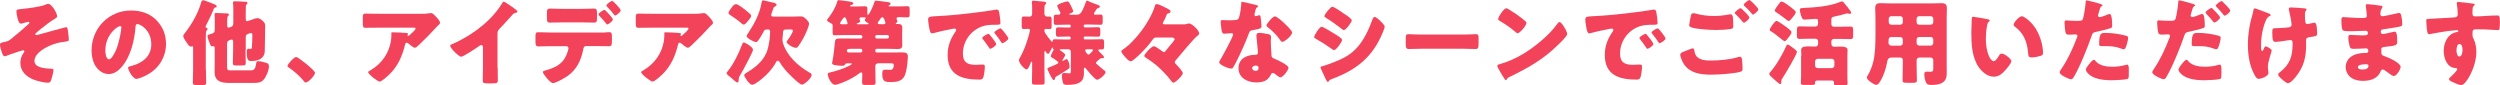
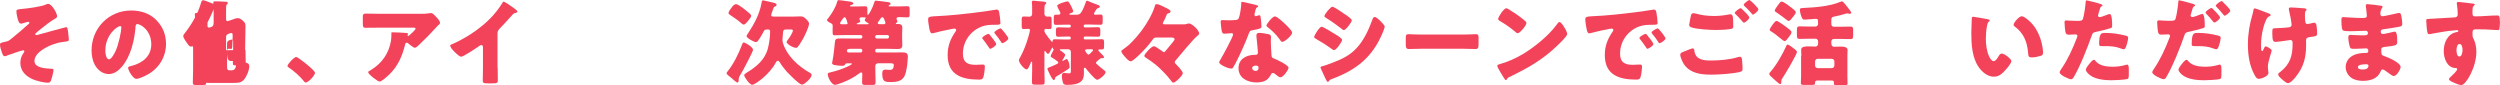
<svg xmlns="http://www.w3.org/2000/svg" id="_レイヤー_2" data-name="レイヤー 2" viewBox="0 0 378.44 12.89">
  <defs>
    <style>
      .cls-1 {
        fill: #f3435b;
      }
    </style>
  </defs>
  <g id="_レイヤー_1-2" data-name="レイヤー 1">
    <g>
      <path class="cls-1" d="M8.65,2.43c0,.2-.14.3-.29.38-.66.38-1.55,1.05-2.15,1.55-.13.1-.76.62-.83.7-.03.03-.04.07-.04.11,0,.1.08.14.17.14.1,0,.44-.1.54-.13.39-.11,3.87-1.07,3.95-1.07.22,0,.27.27.35,1.11.03.22.07.56.07.77,0,.25-.04.25-1.07.39-.93.13-2.08.56-2.98,1.18-.55.38-1.15.96-1.15,1.67,0,1.1,1.81,1.13,2.59,1.18.17.01.29.01.29.23s-.27,1.28-.37,1.53c-.1.27-.24.35-.51.35-.59,0-1.63-.27-2.18-.49-1.1-.45-1.96-1.27-1.96-2.52,0-.53.18-1.1.51-1.53.06-.08.1-.14.1-.21,0-.08-.08-.16-.17-.16-.2,0-2.08.66-2.38.77-.13.06-.28.13-.41.13-.24,0-.32-.24-.46-.62-.11-.29-.27-.82-.27-1.12,0-.28.21-.32.77-.44.51-.1.62-.2,1-.51.89-.7,1.73-1.44,2.57-2.2.06-.04.11-.1.11-.18s-.07-.14-.15-.14c-.07,0-.48.11-.61.15-.13.04-.37.13-.49.13-.31,0-.42-.39-.51-.69-.08-.31-.2-.83-.2-1.15,0-.27.04-.32.86-.39.9-.08,2.9-.34,3.59-.66.11-.06.23-.11.34-.11.58,0,1.36,1.44,1.36,1.83Z" />
      <path class="cls-1" d="M23.64,3.02c1,1,1.49,2.22,1.49,3.62,0,1.98-1.08,3.73-2.83,4.67-.35.2-1.28.63-1.67.63-.49,0-1.24-1.29-1.24-1.69,0-.13.13-.18.54-.28,1.63-.42,2.97-1.45,2.97-3.25,0-2.21-1.69-3.08-2.11-3.08-.24,0-.27.25-.28.51-.16,1.96-.72,4.35-2.01,5.89-.52.63-1.2,1.17-2.04,1.17-.94,0-1.72-.65-2.14-1.45-.32-.62-.46-1.42-.46-2.11,0-3.38,2.6-6.06,5.99-6.06,1.43,0,2.79.42,3.8,1.43ZM15.94,7.62c0,.34.08,1.36.58,1.36.34,0,.82-.93.96-1.22.49-1.01.89-3.09.89-3.6,0-.11-.06-.21-.18-.21-.41,0-2.24,1.29-2.24,3.67Z" />
-       <path class="cls-1" d="M31.17,10.54c0,.65.04,1.29.04,1.96,0,.35-.14.38-.59.38h-.82c-.45,0-.61-.03-.61-.38,0-.66.04-1.31.04-1.96v-3.32c0-.11,0-.22-.11-.22-.07,0-.1.06-.2.06-.17,0-.32-.14-.42-.27-.18-.24-.76-1.03-.76-1.31,0-.17.1-.3.2-.42.04-.06.11-.14.16-.2,1.05-1.39,1.87-2.86,2.33-4.42.07-.22.13-.41.31-.41.15,0,.89.28,1.32.46.1.04.18.07.25.1.16.06.49.18.49.38,0,.07-.08.17-.23.18-.13.01-.15.03-.22.21-.23.65-.82,1.84-1.13,2.43-.06.1-.1.18-.1.25,0,.14.11.17.2.2.08.03.1.08.1.16,0,.08-.04.13-.13.2-.13.13-.14.62-.14,1.04v4.9ZM37.16,7.57c0,.66.04,1.31.04,1.97,0,.34-.15.37-.59.37h-.8c-.42,0-.56-.03-.56-.35,0-.66.04-1.32.04-1.98v-1.24c0-.16-.01-.35-.22-.35-.14,0-.46.13-.56.23-.14.14-.14.22-.14.49v3.24c0,.63.04.7.55.7h2.98c.56,0,.76-.13.9-1.17.03-.17.13-.22.28-.22.34,0,.86.14,1.18.24.29.08.45.18.45.52,0,.63-.41,1.62-.84,2.08-.38.41-.82.45-1.5.45h-3.73c-1.14,0-2.15-.24-2.15-1.62,0-.39.01-.79.01-1.18v-2.39c0-.2,0-.37-.21-.37-.03,0-.04,0-.1.01-.03.01-.08.01-.11.01-.14,0-.2-.13-.25-.25-.11-.25-.42-1.04-.42-1.28,0-.23.22-.25.55-.35.44-.14.55-.21.55-.69v-1.41c0-.25,0-.49-.03-.73-.01-.04-.01-.08-.01-.13,0-.2.14-.2.3-.2.24,0,1.36.04,1.58.06.13.01.3.04.3.2,0,.1-.06.13-.13.2-.11.11-.13.42-.13.73v.6c0,.25,0,.42.21.42.11,0,.48-.11.59-.24.11-.14.13-.31.13-.48v-1.83c0-.39,0-.82-.04-1.11-.01-.07-.01-.1-.01-.14,0-.17.14-.18.27-.18.46,0,1.2.04,1.49.06.14,0,.44,0,.44.2,0,.08-.06.13-.13.2-.13.11-.13.28-.13.44-.01.35-.01.72-.01,1.08v.58c0,.21.01.45.2.45.08,0,.52-.16.84-.27.14-.06.17-.07.21-.08.17-.06.35-.11.55-.11.34,0,.72.34.94.58.18.2.2.41.2.66,0,.03-.06,3.71-.06,3.76-.04,1.14-1.03,1.49-2.01,1.49-.45,0-.72-.06-.72-1.41,0-.18.01-.45.27-.45.1,0,.2.03.32.03.17,0,.18-.1.2-.41.03-.51.06-1.04.06-1.56,0-.28-.01-.44-.2-.44-.13,0-.52.14-.6.2-.2.13-.2.32-.2.54v1.86Z" />
+       <path class="cls-1" d="M31.17,10.54c0,.65.04,1.29.04,1.96,0,.35-.14.38-.59.38h-.82c-.45,0-.61-.03-.61-.38,0-.66.04-1.31.04-1.96v-3.32c0-.11,0-.22-.11-.22-.07,0-.1.06-.2.06-.17,0-.32-.14-.42-.27-.18-.24-.76-1.03-.76-1.31,0-.17.1-.3.2-.42.04-.06.11-.14.16-.2,1.05-1.39,1.87-2.86,2.33-4.42.07-.22.13-.41.31-.41.15,0,.89.28,1.32.46.1.04.18.07.25.1.16.06.49.18.49.38,0,.07-.08.17-.23.18-.13.01-.15.03-.22.21-.23.65-.82,1.84-1.13,2.43-.06.1-.1.18-.1.25,0,.14.11.17.2.2.08.03.1.08.1.16,0,.08-.04.13-.13.2-.13.13-.14.62-.14,1.04v4.9ZM37.16,7.57c0,.66.04,1.31.04,1.97,0,.34-.15.37-.59.37h-.8c-.42,0-.56-.03-.56-.35,0-.66.04-1.32.04-1.98v-1.24c0-.16-.01-.35-.22-.35-.14,0-.46.13-.56.23-.14.14-.14.22-.14.49v3.24c0,.63.04.7.55.7c.56,0,.76-.13.9-1.17.03-.17.13-.22.28-.22.34,0,.86.14,1.18.24.29.08.45.18.45.52,0,.63-.41,1.62-.84,2.08-.38.41-.82.45-1.5.45h-3.73c-1.14,0-2.15-.24-2.15-1.62,0-.39.01-.79.01-1.18v-2.39c0-.2,0-.37-.21-.37-.03,0-.04,0-.1.01-.03.01-.08.01-.11.01-.14,0-.2-.13-.25-.25-.11-.25-.42-1.04-.42-1.28,0-.23.22-.25.55-.35.44-.14.55-.21.55-.69v-1.41c0-.25,0-.49-.03-.73-.01-.04-.01-.08-.01-.13,0-.2.14-.2.3-.2.24,0,1.36.04,1.58.06.13.01.3.04.3.2,0,.1-.06.13-.13.2-.11.11-.13.42-.13.73v.6c0,.25,0,.42.21.42.11,0,.48-.11.59-.24.11-.14.13-.31.13-.48v-1.83c0-.39,0-.82-.04-1.11-.01-.07-.01-.1-.01-.14,0-.17.14-.18.27-.18.46,0,1.2.04,1.49.06.14,0,.44,0,.44.2,0,.08-.06.13-.13.2-.13.11-.13.28-.13.44-.01.35-.01.72-.01,1.08v.58c0,.21.01.45.2.45.08,0,.52-.16.84-.27.14-.06.17-.07.21-.08.17-.06.35-.11.55-.11.34,0,.72.34.94.58.18.2.2.41.2.66,0,.03-.06,3.71-.06,3.76-.04,1.14-1.03,1.49-2.01,1.49-.45,0-.72-.06-.72-1.41,0-.18.01-.45.27-.45.1,0,.2.03.32.03.17,0,.18-.1.2-.41.03-.51.06-1.04.06-1.56,0-.28-.01-.44-.2-.44-.13,0-.52.14-.6.2-.2.13-.2.32-.2.54v1.86Z" />
      <path class="cls-1" d="M47.69,11c0,.41-1.01,1.49-1.41,1.49-.14,0-.24-.14-.31-.24-.66-.8-1.45-1.48-2.31-2.07-.07-.04-.14-.11-.14-.2,0-.27,1.01-1.36,1.32-1.36.28,0,2.84,2.03,2.84,2.38Z" />
      <path class="cls-1" d="M58.89,11.31c-.24.23-1.12,1.04-1.42,1.04s-1.74-1.12-1.74-1.43c0-.08.11-.15.41-.32,1.69-1.01,2.74-2.56,3.05-4.45.04-.29.06-.69.06-1.03,0-.03-.01-.04-.01-.07,0-.11.01-.16.14-.16.41,0,1.79.06,2.11.1.24.03.28.08.28.15,0,.04-.04.08-.06.13-.01.01-.03.04-.03.06,0,.07.06.11.13.11.04,0,.07-.01.1-.04.11-.1,1-.87,1-1.06,0-.08-.07-.15-.23-.15h-5.19c-.52,0-1.03,0-1.53.01-.2,0-.39.01-.59.01-.44,0-.45-.16-.45-.94v-.72c0-.31.06-.49.41-.49.72,0,1.43.03,2.17.03h6.19c.44,0,.89-.01,1.29-.08.07-.01.17-.03.24-.03.25,0,.42.18.6.37.24.24.79.77.79,1.11,0,.15-.16.28-.3.39-.06.06-.15.15-.2.21-.8.89-1.63,1.73-2.49,2.55l-.13.13c-.25.25-.52.49-.69.49-.22,0-.84-.52-1.08-.72-.04-.03-.08-.04-.14-.04-.17,0-.21.08-.25.25-.44,1.77-1.08,3.29-2.43,4.59Z" />
      <path class="cls-1" d="M75.34,10.24c0,.38.01.76.01,1.14,0,.25.01.52.01.79,0,.44-.24.45-.94.45h-.58c-.66,0-.76-.08-.76-.41,0-.63.03-1.27.03-1.9v-3.14c0-.21-.07-.35-.25-.35-.13,0-.31.14-.41.21-.38.27-2.32,1.56-2.65,1.56s-1.65-1.29-1.65-1.66c0-.15.17-.21.29-.25.75-.28,2.05-1.03,2.74-1.46,1.28-.82,2.59-1.88,3.59-3.04.41-.46.97-1.22,1.29-1.76.03-.07.08-.17.18-.17.21,0,1.39.86,1.81,1.17.17.13.28.27.28.35,0,.1-.1.13-.18.15-.2.04-.35.08-.51.24-.34.34-.96,1.11-2.01,2.18-.22.24-.32.41-.32.72v5.18Z" />
-       <path class="cls-1" d="M91.63,4.9c.2-.01.38-.03.58-.03.38,0,.42.17.42.73v.65c0,.61-.1.75-.45.75-.65,0-1.29-.03-1.94-.03h-1.5c-.37,0-.42.32-.46.55-.31,1.62-1,3.04-2.39,4-.38.27-1.76,1.06-2.18,1.06s-1.53-1.39-1.53-1.67c0-.14.2-.2.44-.27,1.72-.48,2.79-1.1,3.33-2.87.03-.11.1-.38.1-.46,0-.18-.13-.32-.32-.32h-2.39c-.59,0-1.27.04-1.84.04-.34,0-.44-.2-.44-.62v-.94c0-.52.1-.59.42-.59.41,0,1.24.04,1.86.04h8.31ZM88.08,1.34c.7,0,1.48-.04,1.83-.04.42,0,.46.18.46.8v.59c0,.52-.01.73-.44.73-.62,0-1.24-.03-1.86-.03h-2.97c-.63,0-1.25.03-1.87.03-.39,0-.44-.18-.44-.7v-.7c0-.52.04-.72.46-.72.35,0,1.13.04,1.84.04h2.97ZM92.77,2.95c0,.28-.73.76-.86.76-.03,0-.1-.06-.18-.17-.24-.29-.62-.77-1.03-1.18-.06-.06-.11-.11-.11-.18,0-.21.75-.69.92-.69.11,0,1.27,1.24,1.27,1.46ZM93.96,1.58c0,.25-.68.77-.84.77-.07,0-.14-.08-.18-.14-.32-.42-.67-.82-1.05-1.2-.04-.04-.1-.11-.1-.18,0-.21.75-.7.87-.7.16,0,1.31,1.22,1.31,1.45Z" />
-       <path class="cls-1" d="M100.21,11.31c-.24.23-1.12,1.04-1.42,1.04s-1.74-1.12-1.74-1.43c0-.08.11-.15.41-.32,1.69-1.01,2.74-2.56,3.05-4.45.04-.29.06-.69.06-1.03,0-.03-.01-.04-.01-.07,0-.11.01-.16.14-.16.41,0,1.79.06,2.11.1.24.03.28.08.28.15,0,.04-.04.08-.06.13-.01.01-.03.04-.03.06,0,.07.06.11.13.11.04,0,.07-.01.1-.04.11-.1,1-.87,1-1.06,0-.08-.07-.15-.23-.15h-5.19c-.52,0-1.03,0-1.53.01-.2,0-.39.01-.59.01-.44,0-.45-.16-.45-.94v-.72c0-.31.06-.49.41-.49.72,0,1.43.03,2.17.03h6.19c.44,0,.89-.01,1.29-.08.07-.01.17-.03.24-.03.25,0,.42.18.6.37.24.24.79.77.79,1.11,0,.15-.16.28-.3.39-.06.06-.15.15-.2.21-.8.89-1.63,1.73-2.49,2.55l-.13.13c-.25.25-.52.49-.69.49-.22,0-.84-.52-1.08-.72-.04-.03-.08-.04-.14-.04-.17,0-.21.08-.25.25-.44,1.77-1.08,3.29-2.43,4.59Z" />
      <path class="cls-1" d="M113.99,7.55c0,.25-1.31,2.71-1.52,3.09-.07.13-.14.24-.2.34-.3.49-.45.73-.45,1.05v.08c-.01.14-.01.38-.21.38-.13,0-.56-.39-.82-.62-.07-.06-.13-.1-.15-.13-.18-.14-.66-.48-.66-.67,0-.06.08-.14.11-.2.9-1.08,1.72-2.73,2.21-4.05.07-.18.13-.39.28-.39.25,0,1.41.7,1.41,1.11ZM110.75,1.14c.15-.21.39-.51.68-.51.32,0,1.25.75,1.53.98.46.38.75.59.75.79,0,.17-.15.35-.35.61-.06.07-.13.14-.18.22-.13.16-.38.49-.61.49-.14,0-.35-.2-.45-.29-.35-.32-1.14-.87-1.56-1.14-.14-.1-.28-.18-.28-.31,0-.25.32-.65.48-.84ZM116.07,4.47c-.23,0-.37.07-.46.28-.15.31-.42.76-.62,1.07-.2.31-.34.55-.55.55-.34,0-1.43-.63-1.43-.9,0-.1.21-.41.28-.51.92-1.39,1.72-2.91,2-4.57.03-.15.03-.34.22-.34.08,0,1.03.24,1.2.27.49.1.84.17.84.41,0,.13-.08.2-.21.25-.2.08-.21.11-.35.51-.06.14-.13.35-.22.63-.01.06-.03.11-.03.17,0,.22.24.22.41.22h2.98c.44,0,.86-.03,1.1-.03.34,0,.54.15.87.48.16.16.37.39.37.62,0,.45-.62,1.76-.86,2.2-.18.32-.6,1.03-.82,1.29-.07.1-.17.17-.28.17-.51,0-1.44-.61-1.44-.89,0-.06.1-.18.13-.24.21-.28.82-1.14.82-1.48,0-.16-.15-.17-.28-.17h-.67c-.52,0-.52.13-.56.76-.01.17-.06.56-.06.69v.14c0,.24.04.41.13.65.65,1.84,2.24,3.29,3.9,4.25.14.08.39.21.39.37,0,.52-1.14,1.49-1.46,1.49-.42,0-2.04-1.66-2.38-2.04-.35-.41-.69-.84-.97-1.31-.07-.11-.18-.27-.32-.27s-.22.14-.28.24c-.98,1.9-3.22,3.41-3.59,3.41-.42,0-1.22-1.22-1.22-1.45,0-.16.23-.28.35-.37,1.48-.9,2.77-1.93,3.24-3.69.2-.76.34-1.8.34-2.59,0-.2-.14-.28-.32-.28h-.15Z" />
      <path class="cls-1" d="M132.49,7.72c.01.14.11.22.22.22h2.9c.34,0,.66-.01,1-.01.46,0,.82.08.82.62,0,.21-.08,1.27-.13,1.5-.07.44-.17,1-.35,1.41-.38.83-1.24.96-2.05.96-.87,0-1.35,0-1.35-1.27,0-.49.16-.61.52-.61.23,0,.45.04.68.04.45,0,.55-.38.55-.76,0-.21-.21-.24-.48-.24h-1.91c-.21,0-.41.17-.41.38v.37c0,.72.04,1.44.04,2.15,0,.34-.14.38-.56.38h-.89c-.44,0-.59-.03-.59-.38,0-.42.03-.84.03-1.27,0-.11-.03-.25-.17-.25-.1,0-.2.07-.27.13-.66.52-1.6,1.03-2.39,1.34-.25.1-1.07.41-1.29.41-.54,0-1.11-1.15-1.11-1.63,0-.17.15-.2.45-.27.9-.21,1.77-.49,2.62-.9.1-.04.59-.28.59-.38,0-.07-.14-.07-.2-.07h-.6c-.15,0-.21.13-.24.17-.08.18-.25.2-.44.2-.32,0-.73-.04-1.06-.1-.17-.03-.46-.08-.46-.31,0-.01.15-.84.17-.96.11-.69.17-1.38.24-2.08.07-.66.11-.69,1.11-.69.46,0,.91.01,1.38.01h1.46c.11,0,.22-.11.22-.22v-.08c0-.11-.11-.22-.22-.22h-2.62c-.45,0-.91.03-1.36.03-.27,0-.3-.08-.3-.52v-.39c0-.17.01-.34.01-.51,0-.3-.11-.32-.42-.48-.14-.07-.44-.23-.44-.41,0-.07.14-.24.2-.29.54-.72,1.13-1.65,1.35-2.52.03-.11.07-.2.21-.2s.87.1,1.06.13c.75.1,1.17.13,1.17.39,0,.11-.14.14-.35.23-.06.01-.16.06-.16.13s.08.08.14.08h.89c.41,0,.82-.03,1.22-.03.3,0,.38.08.38.38v.76s.01.17.07.17c.17,0,.76-1.15,1-1.96.04-.14.08-.2.22-.2.2,0,1.49.17,1.76.21.17.03.46.04.46.27,0,.1-.06.13-.14.17-.11.06-.16.1-.16.14,0,.06.06.08.1.08h1.48c.41,0,.82-.03,1.24-.03.34,0,.37.13.37.51v.69c0,.37-.03.49-.37.49-.38,0-.77-.04-1.17-.04-.21,0-.44,0-.44.24,0,.13.14.37.14.46,0,.07-.13.15-.2.18-.03.01-.06.04-.06.08,0,.07.07.08.13.08h.14c.42,0,.72.08.72.58,0,.28-.03.59-.03.91v.69c0,.42.03.76.03,1.03,0,.48-.29.58-.7.58-.48,0-.94-.03-1.42-.03h-1.76c-.11,0-.22.1-.22.23v.1ZM128.07,3.67c.1,0,.23,0,.23-.13,0-.03-.21-.94-.44-.94-.13,0-.3.27-.45.48-.04.08-.1.15-.14.21-.06.07-.1.13-.1.21,0,.13.11.17.23.17h.67ZM130.53,7.62c0-.13-.11-.23-.22-.23h-1.48c-.42,0-.63.03-.63.31,0,.13.11.24.24.24h1.87c.11,0,.21-.08.22-.22v-.1ZM131.35,3.67s.15-.01.15-.08c0-.06-.13-.13-.18-.14-.14-.08-.42-.24-.42-.44,0-.06.06-.14.1-.18.01-.03.06-.07.06-.11,0-.08-.1-.1-.58-.1-.17,0-.38.01-.38.24,0,.07.08.24.11.31,0,.01.01.03.01.04,0,.17-.34.28-.46.32-.03,0-.08.04-.08.07,0,.06.11.07.16.07h1.52ZM134.57,5.53c0-.11-.1-.22-.23-.22h-1.63c-.11,0-.22.11-.22.22v.08c0,.11.11.22.22.22h1.63c.13,0,.21-.1.23-.22v-.08ZM133.77,3.67c.11,0,.27-.06.27-.2,0-.01-.21-.87-.46-.87-.16,0-.3.21-.45.45-.06.1-.13.2-.2.29-.03.04-.06.08-.06.14,0,.13.11.17.22.18h.68Z" />
      <path class="cls-1" d="M140.5,2.95c0-.44.15-.45,1.7-.53.28-.01.61-.03,1-.06,1.77-.11,5.85-.58,7.57-.9.06-.01.1-.01.14-.01.25,0,.29.2.35.46.08.37.18,1.2.18,1.56,0,.27-.15.27-.76.28-.75.01-1.29,0-2.01.25-1.73.62-2.91,2.25-2.91,4.11,0,1.34.7,1.7,1.94,1.7.35,0,.82-.04,1.01-.04.27,0,.37.04.37.31,0,.41-.1,1.28-.24,1.65-.11.28-.31.32-.61.32-2.6,0-4.78-.68-4.78-3.71,0-1.41.42-2.45,1.21-3.59.04-.07.08-.13.08-.21,0-.13-.1-.21-.25-.21-.18,0-.56.08-.76.13-.75.14-1.72.35-2.45.56-.06.01-.14.03-.2.03-.29,0-.39-.63-.46-1.07-.07-.48-.13-.75-.13-1.03ZM149.84,5.29c.18.21.96,1.17.96,1.38,0,.28-.76.72-.9.72-.07,0-.1-.04-.28-.32-.27-.41-.55-.77-.86-1.17-.06-.07-.07-.11-.07-.16,0-.2.79-.62.94-.62.07,0,.15.1.21.17ZM152.64,5.81c0,.28-.75.73-.9.73-.1,0-.17-.13-.21-.2-.27-.44-.58-.83-.9-1.22-.04-.06-.11-.14-.11-.21,0-.18.77-.62.94-.62.16,0,1.18,1.34,1.18,1.52Z" />
      <path class="cls-1" d="M164.57.1s.11.03.15.06c.42.2.87.37,1.31.52.31.11.46.17.46.31,0,.17-.13.18-.25.23-.13.04-.21.1-.28.21-.01.03-.04.07-.07.11-.11.17-.29.44-.29.51,0,.13.11.18.22.18.25,0,.51-.03.76-.03.31,0,.34.14.34.45v.59c0,.37-.03.51-.34.51-.49,0-.97-.03-1.45-.03h-.9c-.1,0-.18.08-.18.18v.07c0,.1.08.18.18.18h.65c.44,0,.87-.03,1.31-.03.34,0,.37.14.37.51v.45c0,.31-.03.48-.34.48-.45,0-.89-.03-1.34-.03h-.65c-.1,0-.18.08-.18.18v.08c0,.11.08.18.18.18h1.11c.48,0,.96-.03,1.45-.03.31,0,.34.15.34.49v.55c0,.38-.03.51-.35.51-.11,0-.21-.01-.32-.01-.08,0-.2.03-.2.14,0,.08.52.59.62.69.07.07.24.24.24.35,0,.08-.08.15-.17.15h-.08s-.07-.01-.1-.01c-.1,0-.14.03-.22.08-.04.03-.08.07-.14.11-.23.18-.51.41-.51.52,0,.1.08.17.16.22.34.31.59.54.96.82.23.17.34.25.34.38,0,.35-.96,1.15-1.29,1.15-.31,0-1.46-1.41-1.69-1.7-.04-.06-.1-.13-.17-.13-.13,0-.14.13-.14.21,0,.2.01.39.01.59,0,.44-.06.9-.37,1.22-.49.51-1.45.58-2.11.58-.23,0-.55,0-.65-.22-.13-.3-.21-.83-.21-1.15,0-.23.08-.44.35-.44.17,0,.46.07.76.07.21,0,.25-.07.25-.39v-2.87c0-.21-.17-.39-.39-.39h-1.14c-.07,0-.15.01-.15.1,0,.04.07.08.13.11.07.04.7.48.7.63s-.28.59-.37.72c-.03.04-.07.08-.07.13s.03.07.07.07.1-.03.17-.07c.1-.06.37-.21.41-.21.22,0,.45.79.45,1.15,0,.24-.1.31-.34.46-.34.22-1.14.73-1.72,1.07-.1.06-.13.1-.14.27-.03.1-.07.23-.2.23-.07,0-.14-.08-.24-.23-.2-.27-.54-1.01-.61-1.17-.04-.1-.1-.2-.1-.31s.06-.13.14-.16c.29-.1.89-.37,1.15-.49.21-.1.35-.17.35-.28,0-.1-.04-.11-.14-.2-.18-.14-.55-.42-.91-.62-.07-.04-.1-.07-.1-.13,0-.17.32-.75.42-.93.01-.01.03-.07.03-.1,0-.1-.1-.03-.14-.21-.01-.04-.03-.1-.06-.1-.04,0-.07.07-.07.1-.04.08-.28.52-.35.65-.04.1-.13.21-.25.21-.14,0-.25-.21-.35-.35-.04-.06-.06-.08-.1-.08-.07,0-.08.08-.08.21v2.6c0,.65.03,1.29.03,1.94,0,.32-.14.35-.55.35h-.82c-.42,0-.55-.03-.55-.37,0-.65.03-1.29.03-1.93v-1.01c0-.11-.01-.17-.07-.17-.1,0-.17.21-.2.3-.1.24-.32.87-.58.87-.31,0-1.15-.94-1.15-1.39,0-.13.06-.23.2-.46.49-.89.92-2.01,1.2-2.98.06-.18.28-.97.28-1.11,0-.11-.11-.2-.22-.2-.24,0-.48.03-.72.03-.3,0-.32-.14-.32-.52v-.83c0-.39.03-.55.32-.55s.56.03.84.03.42-.18.42-.44v-.84c0-.28,0-.56-.04-.83v-.11c0-.17.11-.2.24-.2.1,0,.24.01.32.03.23.03.44.04.62.06.63.04,1,.07,1,.27,0,.08-.07.14-.15.21-.11.1-.13.29-.13.63v.8c0,.24.18.41.39.41.06,0,.25-.01.38-.01.3,0,.32.13.32.54v.84c0,.38-.03.52-.31.52-.18,0-.39-.03-.58-.03-.11,0-.21.1-.21.23,0,.14.04.27.11.38.24.38.65.94.99,1.31.03.01.04.04.08.04.06,0,.06-.07.07-.11.01-.24.14-.28.35-.28.48,0,.94.03,1.42.03h.79c.11,0,.18-.07.18-.18v-.08c0-.1-.07-.18-.18-.18h-.39c-.44,0-.89.03-1.32.03-.32,0-.35-.15-.35-.53v-.38c0-.38.04-.52.37-.52.44,0,.87.03,1.31.03h.39c.11,0,.18-.08.18-.18v-.07c0-.1-.07-.18-.18-.18h-.6c-.48,0-.96.03-1.45.03-.32,0-.35-.14-.35-.52v-.52c0-.38.04-.51.38-.51.11,0,.21.01.32.01.15,0,.31-.06.31-.24,0-.13-.2-.45-.27-.58-.03-.07-.22-.46-.22-.51,0-.32,1.42-.69,1.55-.69.16,0,.25.11.55.7l.07.14c.1.21.27.58.27.65,0,.17-.32.3-.45.32-.06.03-.15.06-.15.13,0,.06.06.08.17.08h.92c.52,0,.76-.13,1.38-1.83.08-.25.11-.29.25-.29ZM164.53,7.47c-.11,0-.27.03-.27.17,0,.08.32.63.51.63.07,0,.15-.06.22-.13.1-.08.34-.35.37-.38.04-.04.1-.1.1-.16,0-.11-.08-.14-.24-.14h-.69Z" />
      <path class="cls-1" d="M179.08,3.69c.27,0,.35,0,.62-.08.07-.03.2-.06.27-.06.49,0,1.56,1.06,1.56,1.52,0,.13-.1.2-.18.27-.7.52-2.66,2.97-3.39,3.81-.06.06-.13.15-.13.25,0,.11.07.2.15.28.24.25,1.07,1.1,1.07,1.41s-1.1,1.42-1.43,1.42c-.14,0-.24-.14-.37-.31-.03-.04-.06-.07-.08-.11-.51-.68-1.51-1.7-2.17-2.25-.49-.41-1.03-.77-1.58-1.13-.1-.06-.2-.14-.2-.27,0-.24,1.07-1.45,1.46-1.45.17,0,.75.41,1.07.63.31.22.35.27.45.27.08,0,.14-.07.2-.14.39-.45.73-.87,1.11-1.34.13-.15.29-.37.29-.46,0-.24-.29-.27-.48-.27h-2.22c-.34,0-.44.06-.62.32-.56.82-1.34,1.63-2.04,2.32-.22.21-1,.96-1.28.96-.25,0-.61-.39-.79-.59-.17-.18-.63-.69-.63-.93,0-.1.04-.13.23-.25.17-.13.82-.62.96-.75.69-.66,1.35-1.42,1.93-2.19.76-1.03,1.59-2.43,1.96-3.66.03-.11.07-.29.28-.29.27,0,.9.32,1.15.45.61.29.94.45.94.67,0,.2-.18.23-.32.27-.17.06-.21.07-.27.24-.1.27-.34.8-.48,1.04-.04.07-.1.15-.1.24,0,.15.17.15.29.15h2.76Z" />
      <path class="cls-1" d="M190.14.76c.17.04.32.1.32.18,0,.07-.1.14-.27.25-.08.06-.2.55-.25.79-.01.06-.03.08-.03.11,0,.04-.01.1-.01.16,0,.08.07.2.17.2.07,0,.23-.06.31-.08.08-.03.16-.06.24-.06.13,0,.17.07.2.21.04.23.14,1.13.14,1.46s-.2.38-1.29.58c-.49.08-.51.18-.67.63-.24.65-.51,1.28-.79,1.91-.37.83-.75,1.67-1.18,2.48-.11.2-.25.42-.34.59-.07.14-.13.21-.31.21-.48,0-1.83-.59-1.83-.96,0-.08.2-.41.29-.56.28-.48,1.82-3.28,1.82-3.63,0-.14-.13-.21-.24-.21-.08,0-.37.03-.46.04-.15.01-.45.04-.62.04-.29,0-.42-.13-.52-1.32-.01-.11-.04-.37-.04-.49,0-.2.11-.25.28-.25.24,0,.58.03.89.03,1.28,0,1.46-.03,1.6-.39.18-.48.35-1.74.35-2.18,0-.11,0-.23.1-.23.18,0,1.87.42,2.15.49ZM192.03,5.18c.24.06.37.16.37.41,0,.14-.03.39-.03.65,0,.7.06,1.39.1,2.08.01.34.08.42.41.55.39.15,2.17.98,2.17,1.38,0,.31-.79,1.46-1.24,1.46-.11,0-.31-.13-.62-.37-.08-.07-.17-.14-.27-.21-.07-.06-.13-.08-.22-.08-.23,0-.28.17-.31.24-.1.22-.31.49-.48.66-.44.42-1.11.53-1.7.53-1.34,0-2.73-.65-2.73-2.17,0-1.41,1.24-2.01,2.49-2.01h.11c.23,0,.34-.14.34-.34,0-.24-.13-1.49-.17-1.91-.03-.21-.06-.45-.06-.66,0-.29.11-.41.42-.41.37,0,1.05.11,1.42.2ZM189.55,10.31c0,.28.28.42.52.42.32,0,.44-.17.44-.46,0-.18-.01-.34-.42-.34-.24,0-.54.1-.54.38ZM194.39,3.5c.32.29,1.21,1.14,1.21,1.43,0,.44-1.14,1.41-1.49,1.41-.17,0-.3-.21-.39-.37-.48-.69-1.1-1.28-1.76-1.81-.11-.08-.25-.18-.25-.3,0-.22.9-1.38,1.29-1.38.27,0,1.17.8,1.39,1.01Z" />
      <path class="cls-1" d="M200.05,4.04c.23,0,1.79.96,2.07,1.14.28.17,1.04.62,1.04.86,0,.31-.9,1.55-1.21,1.55-.1,0-.27-.11-.35-.18-.84-.6-1.46-1-2.38-1.52-.15-.08-.29-.16-.29-.28,0-.27.82-1.56,1.12-1.56ZM200.19,10.02c.32-.07,1.32-.45,1.69-.59,1.32-.51,2.41-1.04,3.4-2.07,1.14-1.17,1.93-2.9,2.48-4.42.06-.16.14-.37.35-.37.2,0,.63.41.8.56.18.18.7.69.7.9,0,.18-.23.73-.31.93-1.52,3.66-3.94,5.6-7.58,6.96-.38.14-.41.14-.58.38-.01.04-.07.1-.13.1-.14,0-.32-.41-.38-.53-.2-.39-.49-1.11-.67-1.46-.03-.06-.07-.14-.07-.2,0-.13.2-.17.29-.2ZM203.69,2.21c.2.14.94.66.94.86,0,.31-.92,1.49-1.2,1.49-.1,0-.28-.15-.37-.22-.75-.58-1.51-1.13-2.31-1.62-.08-.06-.27-.17-.27-.28,0-.27.93-1.42,1.21-1.42.25,0,1.69.98,1.98,1.2Z" />
      <path class="cls-1" d="M221.54,5.23c.83,0,1.73-.06,1.86-.06.37,0,.42.16.42.56v.68c0,.77-.01,1.01-.46,1.01-.55,0-1.2-.04-1.81-.04h-6.47c-.62,0-1.28.04-1.8.04-.48,0-.48-.27-.48-1.01v-.65c0-.42.04-.59.41-.59.2,0,.98.06,1.87.06h6.47Z" />
      <path class="cls-1" d="M236.92,4.33s.04.1.08.15c.1.21.24.51.24.66,0,.34-1.14,1.42-1.44,1.7-2.26,2.21-4.53,3.47-7.34,4.83-.28.14-.27.17-.38.37-.01.04-.06.08-.11.08-.11,0-.2-.13-.25-.23-.24-.35-.46-.72-.66-1.08-.1-.17-.41-.69-.41-.84,0-.13.15-.2.27-.23,1.25-.34,2.48-.89,3.6-1.55,1.73-1.03,3.9-2.79,5.08-4.4.03-.04.06-.07.08-.11.13-.18.24-.34.39-.34.28,0,.72.76.84.99ZM228.45,1.46c1.14.67,2.01,1.35,2.48,1.77.08.07.13.14.13.25,0,.41-1,1.55-1.32,1.55-.13,0-.27-.13-.35-.21-.82-.67-1.44-1.12-2.36-1.65-.11-.07-.25-.16-.25-.3,0-.28.84-1.62,1.25-1.62.07,0,.24.08.44.2Z" />
      <path class="cls-1" d="M239.98,2.95c0-.44.15-.45,1.7-.53.28-.01.61-.03,1-.06,1.77-.11,5.85-.58,7.57-.9.06-.01.1-.01.14-.01.25,0,.29.2.35.46.08.37.18,1.2.18,1.56,0,.27-.15.27-.76.28-.75.01-1.29,0-2.01.25-1.73.62-2.91,2.25-2.91,4.11,0,1.34.7,1.7,1.94,1.7.35,0,.82-.04,1.01-.04.27,0,.37.04.37.31,0,.41-.1,1.28-.24,1.65-.11.28-.31.32-.61.32-2.6,0-4.78-.68-4.78-3.71,0-1.41.42-2.45,1.21-3.59.04-.07.08-.13.08-.21,0-.13-.1-.21-.25-.21-.18,0-.56.08-.76.13-.75.14-1.72.35-2.45.56-.06.01-.14.03-.2.03-.29,0-.39-.63-.46-1.07-.07-.48-.13-.75-.13-1.03ZM249.32,5.29c.18.21.96,1.17.96,1.38,0,.28-.76.72-.9.72-.07,0-.1-.04-.28-.32-.27-.41-.55-.77-.86-1.17-.06-.07-.07-.11-.07-.16,0-.2.79-.62.94-.62.07,0,.15.1.21.17ZM252.12,5.81c0,.28-.75.73-.9.73-.1,0-.17-.13-.21-.2-.27-.44-.58-.83-.9-1.22-.04-.06-.11-.14-.11-.21,0-.18.77-.62.94-.62.16,0,1.18,1.34,1.18,1.52Z" />
      <path class="cls-1" d="M254.91,7.81c.17-.07,1.17-.49,1.32-.49.21,0,.24.18.25.34.03.24.16.7.37.91.55.56,1.42.59,2.15.59,1.28,0,2.86-.13,4.07-.51.1-.03.23-.06.32-.06.15,0,.28.13.31.42.08.9.08,1.11.08,1.49,0,.25-.14.32-.49.41-1.03.25-3.14.39-4.24.39-1.5,0-3.12-.17-4.08-1.49-.24-.34-.62-1.12-.62-1.55,0-.24.35-.38.55-.46ZM256.88,2.1c.65.18,1.53.32,2.56.32.76,0,1.52-.08,2.28-.23.07-.01.14-.03.23-.03.31,0,.37.35.38.56.03.41.04.82.04,1.22,0,.29-.04.38-.34.44-.66.11-1.48.16-2.15.16-.93,0-3.09-.1-3.91-.42-.14-.06-.27-.16-.27-.32,0-.18.23-1.34.28-1.52.06-.17.17-.28.37-.28.13,0,.38.06.54.1ZM263.7,1.38c.2.18,1.11,1.04,1.11,1.27,0,.25-.66.79-.82.79-.08,0-.2-.14-.34-.31-.04-.04-.07-.08-.11-.13-.24-.29-.52-.56-.79-.83-.1-.1-.15-.14-.15-.21,0-.2.72-.72.87-.72.07,0,.15.07.23.14ZM266.18,1.41c0,.25-.67.8-.83.8-.08,0-.15-.1-.37-.37-.28-.34-.58-.62-.89-.91-.04-.04-.13-.13-.13-.2,0-.23.73-.73.86-.73.14,0,1.35,1.2,1.35,1.41Z" />
      <path class="cls-1" d="M272.02,7.85c0,.37-1.84,3.46-2.17,3.94-.1.14-.2.28-.2.46v.17c0,.13-.01.31-.17.31s-.84-.65-1-.79c-.42-.37-.65-.56-.65-.75,0-.11.07-.2.18-.32.89-1,1.89-2.76,2.42-3.98.03-.08.07-.14.17-.14.17,0,.46.24.66.38.3.21.75.53.75.72ZM270.51,4.18c.25.18.68.49.68.7,0,.2-.21.46-.35.66-.28.37-.49.69-.7.69s-1.22-1-1.98-1.44c-.14-.08-.27-.15-.27-.29,0-.17.75-1.34,1.03-1.34.21,0,1.22.73,1.6,1.01ZM271.15,1.14c.21.15.69.52.69.7,0,.25-.41.7-.58.91-.11.14-.3.42-.51.42-.11,0-.25-.13-.34-.2-.48-.38-.91-.69-1.41-1.03-.17-.11-.35-.21-.35-.35s.35-.63.56-.91c.24-.32.31-.44.51-.44.27,0,1.17.69,1.42.89ZM272.68,8.44c0-.39-.03-.65-.03-.9,0-.48.6-.52,1.07-.52.35,0,.73.03,1.08.03.23,0,.42-.14.42-.46v-.34c0-.21-.18-.39-.39-.39h-.83c-.52,0-1.04.03-1.58.03-.34,0-.41-.14-.41-.52v-.82c0-.42.06-.56.42-.56.52,0,1.04.03,1.56.03h.83c.21,0,.39-.17.39-.39v-.32c0-.28,0-.46-.34-.46-.11,0-.46.03-.83.06-.34.03-.7.06-.86.06-.25,0-.31-.08-.41-.28-.14-.27-.31-.87-.31-1.17,0-.27.08-.3.63-.32,1.7-.08,3.88-.24,5.47-.91.14-.06.23-.08.28-.08.14,0,.32.24.51.48.13.16.54.63.75.96.08.13.14.23.14.28,0,.13-.17.16-.25.16-.14,0-.25-.07-.38-.07-.03,0-.1.03-.16.04-.45.13-1.38.38-1.79.45-.35.06-.44.17-.44.52v.63c0,.23.17.39.39.39h.93c.52,0,1.06-.03,1.59-.03.34,0,.39.17.39.53v.79c0,.44-.04.58-.42.58-.52,0-1.04-.03-1.56-.03h-.93c-.22,0-.39.18-.39.39v.31c0,.37.22.49.42.49.31,0,.62-.03.93-.03.37,0,1.11,0,1.11.52,0,.14-.03.44-.03.9v3.08c0,.58.03.93.03,1.11,0,.22-.17.25-.52.25h-.99c-.44,0-.56-.03-.56-.28,0-.06.01-.11.01-.16,0-.15-.1-.28-.31-.28h-2.22c-.25,0-.34.16-.34.27,0,.04.01.08.01.13,0,.24-.14.27-.66.27h-.98c-.3,0-.52-.03-.52-.25,0-.11.04-.8.04-1.11v-3.03ZM277.29,10.31c.21,0,.39-.17.39-.39v-.63c0-.21-.18-.39-.39-.39h-2.14c-.21,0-.39.18-.39.39v.63c0,.23.15.38.39.39h2.14Z" />
-       <path class="cls-1" d="M286.34,8.72c-.48,0-.6.24-.67.66-.18,1.01-.54,2.12-1.08,2.98-.13.2-.31.48-.58.48-.31,0-1.42-.73-1.42-1.11,0-.08.04-.17.14-.31.32-.51.65-1.34.8-1.93.35-1.29.37-3.01.37-4.38v-2.35c0-.51-.04-1-.04-1.51,0-.55.21-.77.77-.77.46,0,.93.03,1.39.03h6.54c.45,0,.91-.03,1.36-.03.56,0,.79.2.79.77,0,.49-.03,1-.03,1.51v7.13c0,.38.01.77.01,1.15,0,.63-.11,1.17-.72,1.51-.48.27-1.1.31-1.65.31-.49,0-.69-.13-.86-.59-.11-.31-.17-.65-.17-.98,0-.25.04-.45.34-.45.08,0,.16,0,.24.01.13.01.21.01.34.01.41,0,.44-.13.44-.51v-1.25c0-.21-.17-.39-.39-.39h-1.74c-.23,0-.39.18-.39.39v.84c0,.75.04,1.48.04,2.21,0,.35-.17.38-.65.38h-.87c-.49,0-.65-.03-.65-.39,0-.73.04-1.46.04-2.2v-.84c0-.23-.15-.39-.39-.39h-1.31ZM286.37,5.6c-.44,0-.49.23-.49.61v.31c0,.2.15.39.46.39h1.31c.23,0,.39-.18.39-.39v-.52c0-.21-.15-.39-.39-.39h-1.28ZM287.65,3.74c.24,0,.39-.17.39-.39v-.51c0-.23-.17-.39-.39-.39h-1.35c-.21,0-.39.17-.39.39v.51c0,.23.18.39.39.39h1.35ZM292.26,3.74c.23,0,.39-.17.39-.39v-.51c0-.23-.17-.39-.39-.39h-1.74c-.23,0-.39.17-.39.39v.51c0,.23.15.39.39.39h1.74ZM290.52,5.6c-.24,0-.39.18-.39.39v.52c0,.21.17.39.39.39h1.74c.23,0,.39-.18.39-.39v-.52c0-.21-.17-.39-.39-.39h-1.74Z" />
      <path class="cls-1" d="M300.9,2.91c.14.03.3.07.3.2,0,.06-.04.1-.14.17-.18.14-.23.41-.27.62-.13.65-.18,1.32-.18,1.97,0,.89.13,1.9.51,2.7.11.24.37.69.68.69s.65-.58.77-.8c.1-.17.23-.35.44-.35.42,0,1.46.8,1.46,1.14s-.65,1.08-.89,1.35c-.49.55-.99,1.01-1.76,1.01-.94,0-1.75-.69-2.27-1.42-1.04-1.46-1.14-3.52-1.14-5.25,0-.27.06-1.97.07-2.17.01-.16.08-.23.24-.23.18,0,1.83.3,2.18.37ZM306.05,2.46c.38,0,1.49.87,2.11,1.87.55.89.89,1.87,1.04,2.88.03.23.07.56.07.73,0,.3-.07.42-.35.51-.41.13-.91.24-1.34.24-.52,0-.53-.18-.58-.72-.13-1.69-.72-3.02-2.05-3.98-.08-.07-.14-.13-.14-.24,0-.32.82-1.29,1.24-1.29Z" />
      <path class="cls-1" d="M317.58.48c.27.07.69.2.69.34,0,.07-.08.11-.14.14-.2.1-.25.32-.38.79-.03.13-.07.28-.13.46-.01.06-.03.11-.03.13,0,.17.11.25.27.25.21,0,.93-.28,1.14-.37.11-.04.25-.1.35-.1.38,0,.38,1.39.38,1.81,0,.2-.06.28-.28.35-.56.18-1.46.39-2.01.51-.6.13-.65.14-.82.65-.59,1.7-1.8,4.75-2.7,6.22-.11.18-.2.34-.44.34s-1.7-.63-1.7-1.05c0-.13.11-.3.28-.55.97-1.42,1.69-3.01,2.31-4.63.04-.08.1-.24.1-.32,0-.2-.15-.24-.31-.24-.28,0-.62.04-.93.04s-.48-.04-.56-.35c-.07-.27-.15-1.21-.15-1.49,0-.18.03-.32.25-.32.14,0,.77.07,1.51.07s.93,0,1.04-.35c.17-.51.38-2.03.41-2.59,0-.08.03-.16.11-.16.18,0,1.49.35,1.74.42ZM317.23,9.26c.58.69,1.65.84,2.49.84.79,0,1.36-.07,2.12-.29.04-.01.1-.03.16-.03.22,0,.25.31.25.76v.42c0,.77,0,.94-.25,1.01-.42.11-1.91.18-2.38.18-1,0-2.36-.13-3.19-.73-.23-.17-.68-.56-.68-.89,0-.24.52-.87.69-1.07.11-.13.37-.41.54-.41.1,0,.2.13.25.2ZM318.61,4.98c1.22,0,2.18.17,3.19.42.2.06.35.11.35.34,0,.32-.25,1.27-.42,1.55-.06.1-.14.17-.27.17-.1,0-.24-.06-.35-.1-.82-.32-1.56-.38-2.42-.38h-.51c-.32,0-.42-.04-.42-.29,0-1.62.28-1.7.84-1.7Z" />
      <path class="cls-1" d="M331.99.6c.24.08.3.16.3.21,0,.07-.08.11-.14.14-.2.1-.25.32-.38.79-.03.13-.07.28-.13.46-.01.04-.03.08-.03.13,0,.17.11.25.27.25.21,0,.93-.28,1.14-.37.11-.04.25-.1.35-.1.38,0,.38,1.41.38,1.81,0,.24-.08.28-.28.35-.51.17-1.46.39-2.01.51-.6.13-.65.16-.82.65-.48,1.45-1.8,4.75-2.7,6.22-.11.18-.2.34-.44.34s-1.7-.63-1.7-1.05c0-.13.11-.31.28-.55.96-1.43,1.69-3.01,2.31-4.63.04-.08.1-.24.1-.32,0-.2-.15-.24-.31-.24-.28,0-.62.04-.93.04s-.48-.04-.56-.35c-.07-.27-.15-1.21-.15-1.49,0-.18.03-.32.25-.32.14,0,.77.07,1.51.07s.93,0,1.04-.35c.18-.61.38-2.04.41-2.59.01-.1.03-.16.11-.16.2,0,1.73.41,2.14.55ZM331.25,9.26c.58.69,1.65.84,2.49.84.79,0,1.36-.07,2.12-.29.04-.01.1-.03.16-.03.22,0,.25.31.25.76v.42c0,.77,0,.94-.25,1.01-.39.1-1.72.18-2.38.18-1,0-2.36-.13-3.19-.73-.23-.17-.68-.56-.68-.89,0-.24.52-.87.69-1.07.11-.13.37-.41.54-.41.1,0,.2.13.25.2ZM332.62,4.98c1.22,0,2.15.15,3.19.42.2.06.35.11.35.34,0,.32-.25,1.27-.42,1.55-.06.1-.14.17-.27.17-.1,0-.24-.06-.35-.1-.82-.32-1.56-.38-2.42-.38h-.51c-.32,0-.42-.04-.42-.29,0-1.7.35-1.7.84-1.7ZM334.96,1.34c.2.2,1.1,1.08,1.1,1.31,0,.27-.7.77-.86.77-.06,0-.11-.06-.21-.18-.27-.34-.63-.76-.98-1.12-.06-.06-.14-.16-.14-.23,0-.21.76-.69.89-.69.07,0,.17.1.21.14ZM336.51.32c.2.18,1.1,1.07,1.1,1.29,0,.25-.69.77-.84.77-.08,0-.17-.11-.21-.17-.37-.46-.67-.79-1.07-1.21-.04-.04-.07-.07-.07-.14,0-.2.72-.7.89-.7.06,0,.14.08.21.15Z" />
      <path class="cls-1" d="M343.15,1.93l.13.04c.22.08.45.17.45.32,0,.07-.04.08-.13.13-.28.13-.39.25-.53.53-.52,1.04-.8,2.63-.8,3.8,0,.52,0,.98.17.98.08,0,.11-.06.21-.27.11-.25.18-.44.32-.44.18,0,.91.41.91.62s-.58,1.69-.58,2.46c0,.17.04.48.06.65.01.1.03.2.03.29,0,.52-1.15.9-1.45.9-.25,0-.39-.13-.62-.53-.8-1.42-1.04-3.07-1.04-4.66s.25-3.11.69-4.56c.06-.18.08-.29.11-.46.06-.38.11-.46.25-.46.08,0,.77.25,1.28.45.25.1.45.17.54.2ZM348.92,1.29c.13.01.24.04.24.14,0,.06-.06.14-.11.2-.13.13-.14.38-.14.67,0,1.06.07,1.34.37,1.34.11,0,.55-.1.83-.17.11-.03.17-.04.22-.04.25,0,.32.34.35.53.04.3.08.77.08,1.08,0,.42-.11.44-1.15.58-.18.03-.53.07-.53.48,0,.23.01.46.01.7,0,1.87-.35,3.29-1.53,4.78-.22.3-.84,1.01-1.22,1.01-.08,0-.21-.04-.37-.16-.42-.31-1.11-.86-1.11-1.15,0-.11.06-.2.24-.34.04-.03.06-.04.11-.08,1.44-1.15,1.83-2.38,1.83-4.17v-.25c0-.21-.08-.38-.34-.38-.11,0-.9.13-1,.14-.32.04-.9.14-1.21.14-.34,0-.52-.08-.52-1.28,0-.76.01-.79.52-.79.28,0,1.63-.07,2.03-.14.21-.04.37-.14.37-.38,0-.41-.28-1.75-.39-2.2-.01-.07-.03-.15-.03-.22,0-.17.16-.2.3-.2.13,0,1.14.04,2.17.14Z" />
      <path class="cls-1" d="M360.46.87c.07.01.2.03.2.14,0,.07-.04.15-.1.24-.18.28-.23.56-.23.89,0,.18.13.32.31.32.25,0,1.62-.31,1.98-.39.23-.06.46-.11.58-.11.2,0,.27.28.3.44.07.35.15.84.15,1.2s-.17.39-.62.48c-.7.13-1.43.24-2.15.34-.34.04-.49.08-.49.38,0,.2.1.35.31.35.2,0,1.25-.23,1.49-.3.11-.03.25-.06.35-.06.11,0,.18.11.24.29.1.3.1.97.1,1.35,0,.45-.44.51-1.73.65-.56.06-.68.13-.68.38,0,.77.01.89.45,1.03.59.2,2.48,1,2.48,1.66,0,.31-.59,1.36-1.04,1.36-.2,0-.56-.28-1.06-.65-.13-.1-.45-.34-.62-.34-.2,0-.25.15-.32.31-.45,1.1-1.58,1.41-2.67,1.41-.54,0-1.22-.1-1.72-.44-.56-.38-.89-1.01-.89-1.66,0-.61.31-1.2.8-1.55.6-.44,1.45-.58,2.18-.58h.15c.2,0,.3-.13.3-.31,0-.28-.18-.38-.32-.38-.25,0-1.13.07-1.75.07-.53,0-.67-.01-.76-.39-.08-.35-.2-.82-.2-1.31,0-.21.03-.41.28-.41.41,0,1.01.07,1.69.07h.38c.35,0,.62-.03.62-.34,0-.2-.11-.35-.34-.35-.48,0-1.34.06-2,.06h-.42c-.56,0-1.01-.01-1.1-.21-.14-.35-.16-1.07-.16-1.48,0-.2.01-.44.28-.44s1.74.13,2.67.13h.31c.34,0,.59-.03.59-.32,0-.13-.07-.91-.11-1.17-.03-.13-.04-.27-.04-.39,0-.17.1-.21.27-.21.27,0,1.69.18,2.04.24ZM356.93,10.17c0,.34.52.35.76.35.38,0,.84-.1.84-.58,0-.2-.17-.21-.44-.21-.28,0-1.17.03-1.17.44Z" />
      <path class="cls-1" d="M374.31.53c.11.01.32.06.32.16,0,.04-.04.08-.1.13-.08.08-.21.18-.23.42-.01.14-.03.44-.03.65,0,.37.01.59.44.59,1.11,0,2.22-.14,3.33-.14.21,0,.39.01.39,1,0,.27-.03.87-.08,1.05-.04.11-.08.17-.21.17-.07,0-1.59-.1-2.03-.11-.46-.01-.94-.01-1.42-.01-.27,0-.41.15-.41.42v.34c0,.37.01.39.2.77.27.55.38,1.29.38,1.9,0,2.26-1.56,5.01-2.28,5.01-.3,0-.86-.25-1.14-.38-.39-.17-.72-.32-.72-.52,0-.13.18-.29.3-.39.27-.25.94-.89.94-1.11,0-.16-.13-.18-.25-.18-1.29-.03-1.79-1.49-1.79-2.58,0-1.25.58-2.6,1.94-2.86.1-.01.27-.03.27-.16,0-.07-.06-.14-.18-.14-.15,0-1.18.11-1.41.14-.34.04-2.31.37-2.59.44-.08.01-.18.04-.25.04-.23,0-.3-.32-.37-1.17-.04-.46-.06-.79-.06-.9,0-.21.07-.24.41-.25,1.28-.06,2.55-.15,3.67-.21.37-.01.69-.04.69-.51,0-.39-.06-1.15-.13-1.53-.01-.06-.01-.08-.01-.11,0-.1.04-.21.21-.21.25,0,1.86.21,2.18.25ZM371.85,7.58c0,.25.06.98.44.98s.48-.7.48-.98c0-.3-.06-.92-.46-.92-.38,0-.45.63-.45.92Z" />
    </g>
  </g>
</svg>